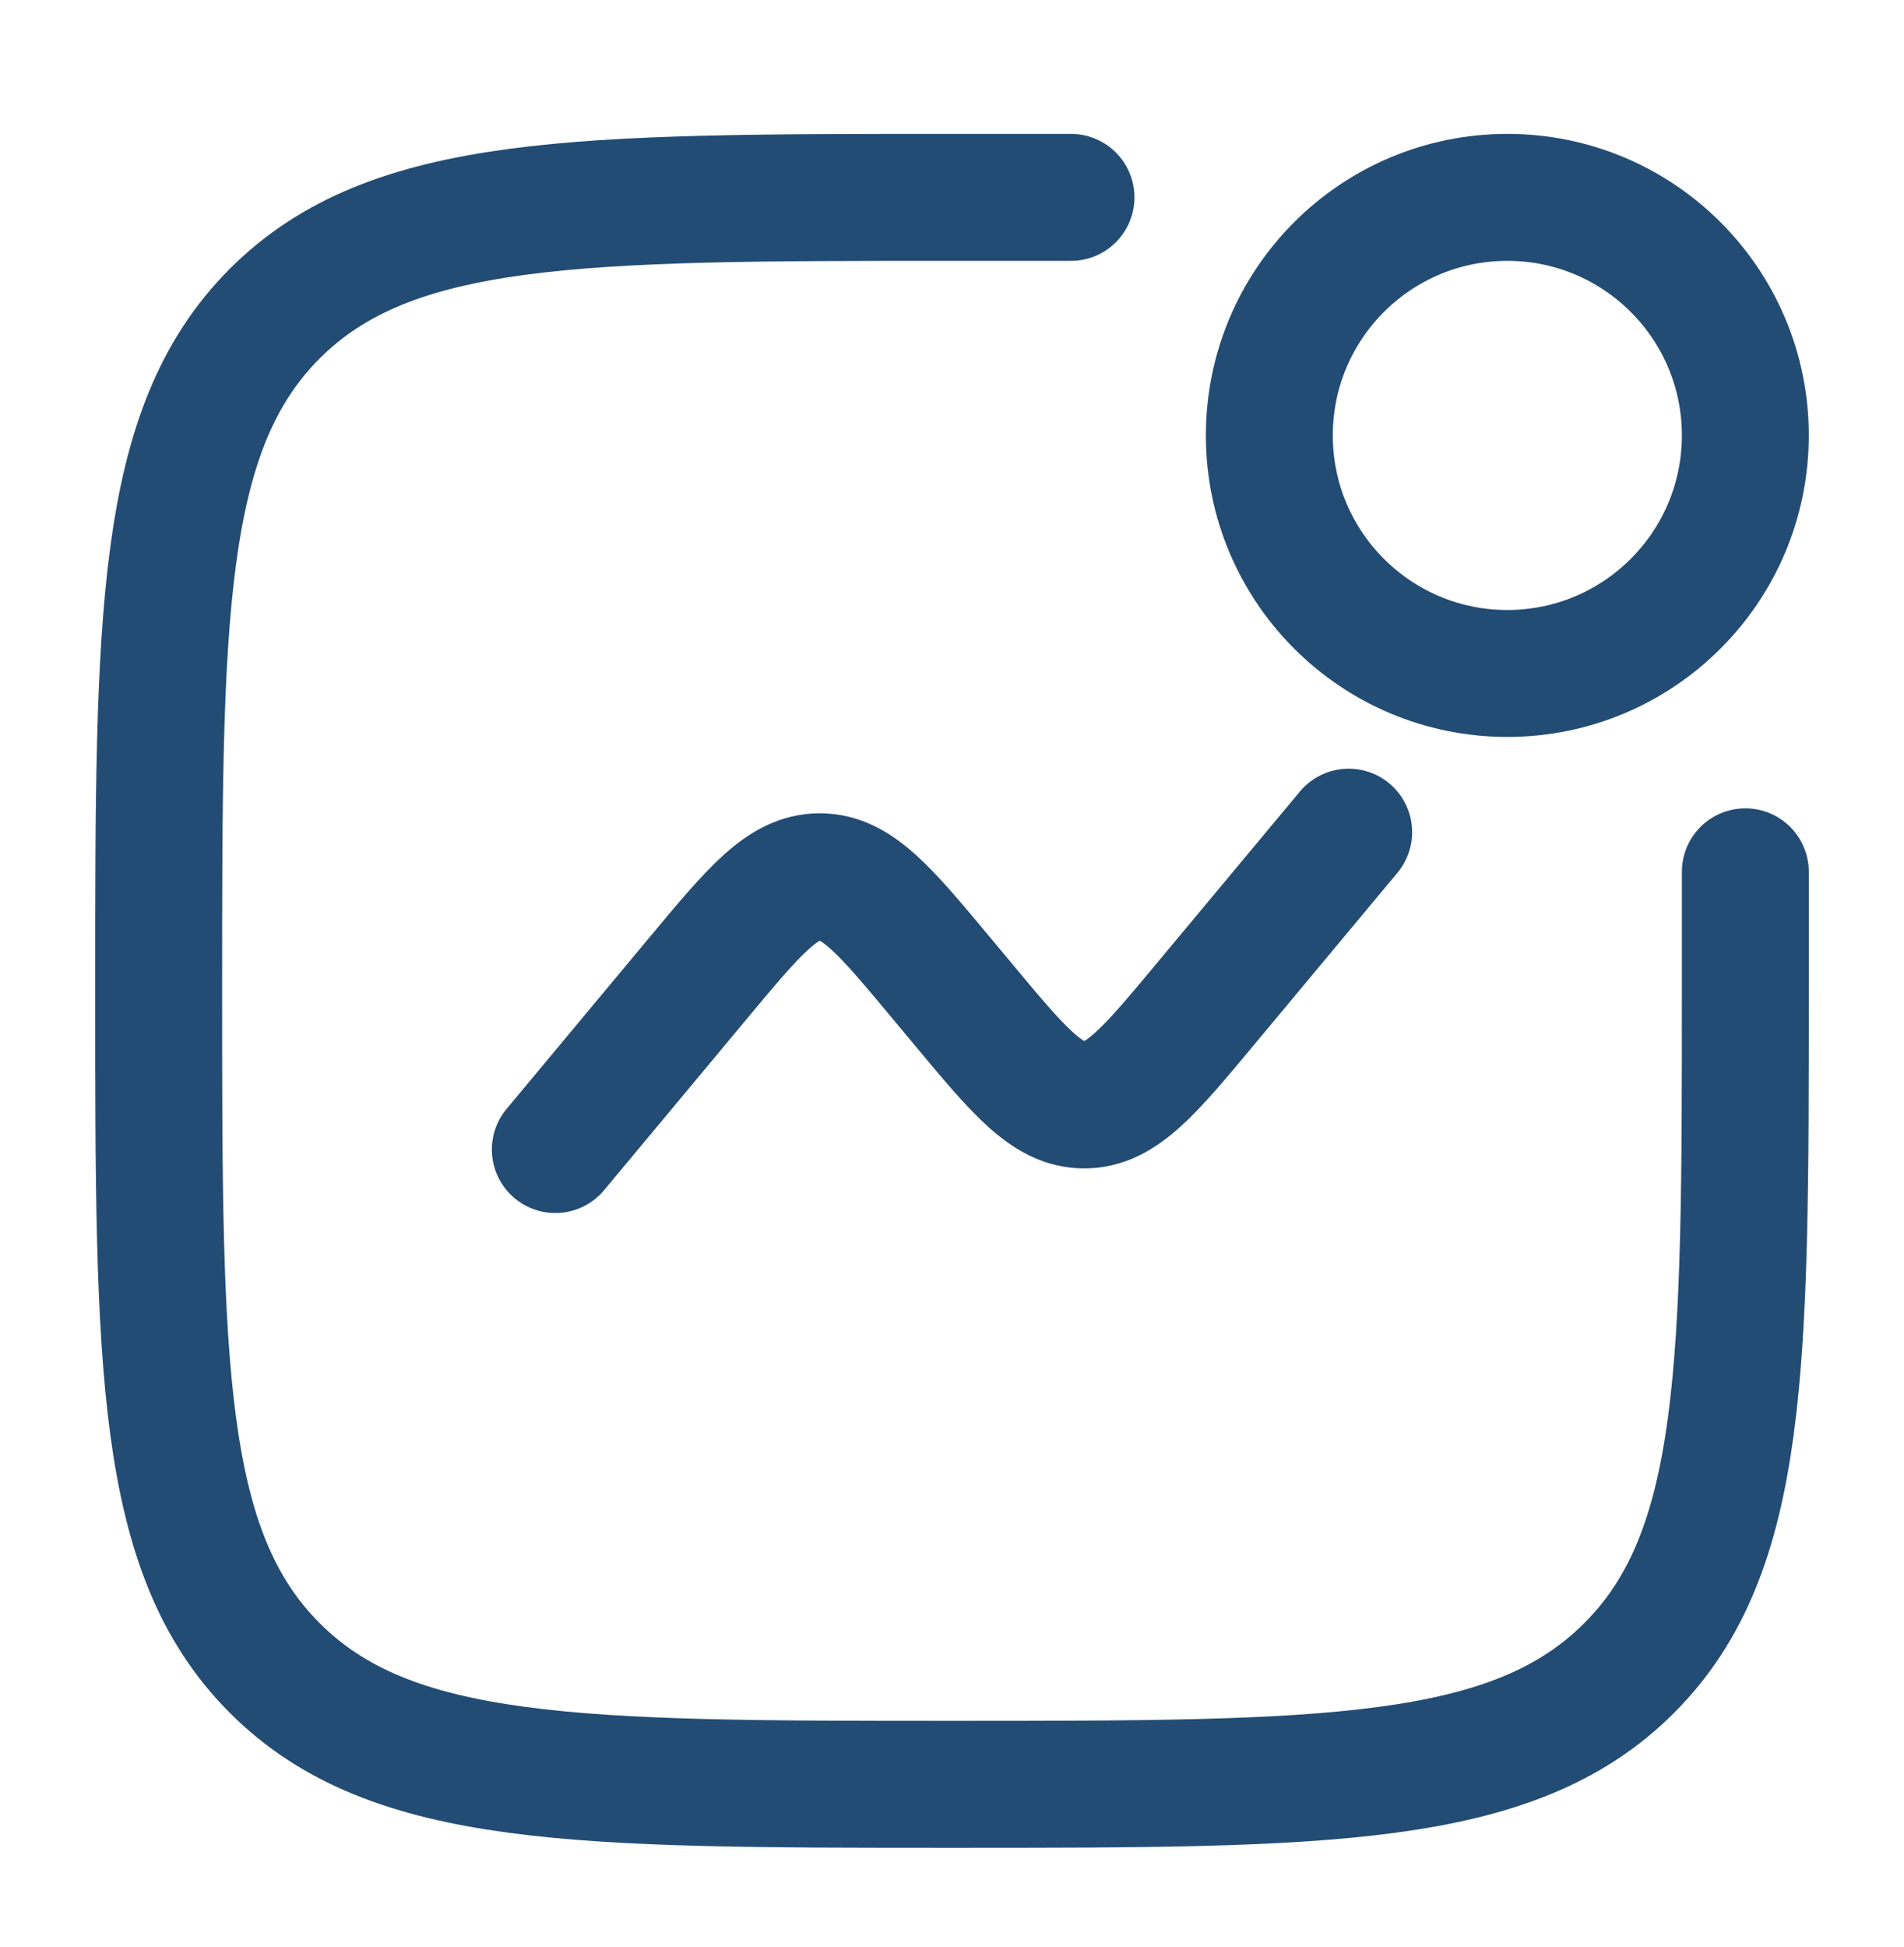
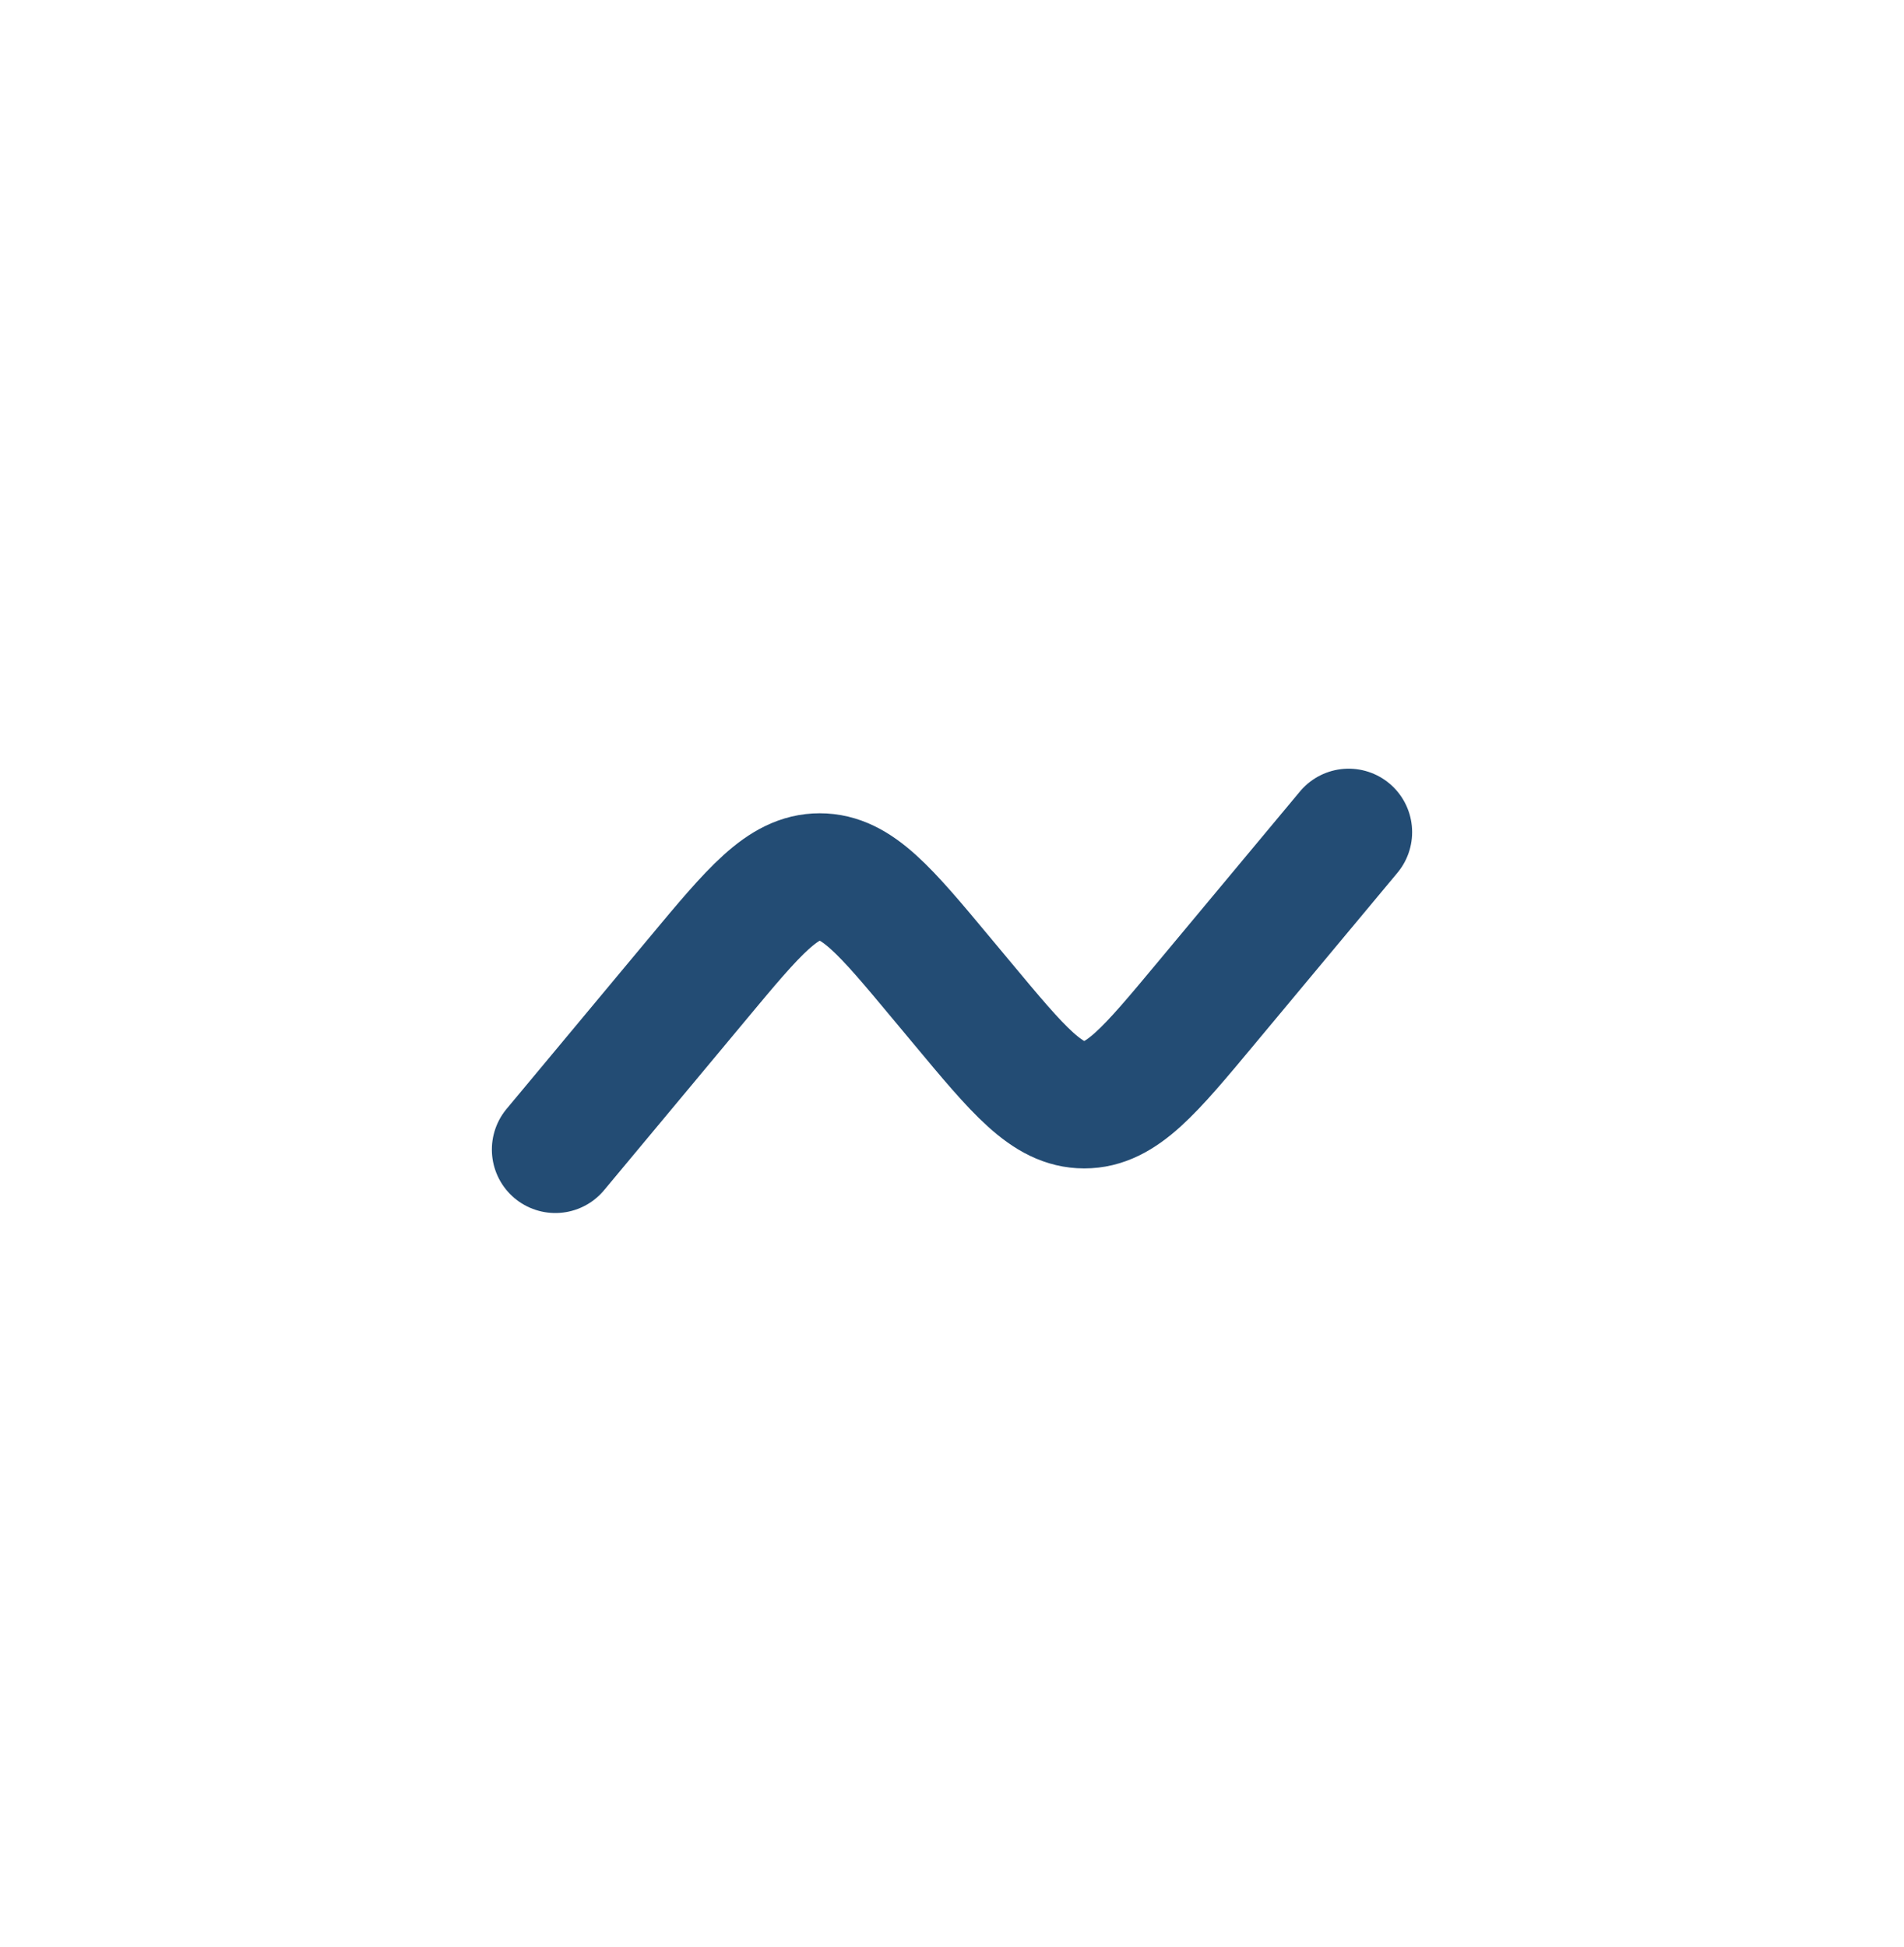
<svg xmlns="http://www.w3.org/2000/svg" width="45" height="46" viewBox="0 0 45 46" fill="none">
-   <path d="M41.25 20.601V23.414C41.25 32.253 41.25 36.672 38.503 39.417C35.76 42.164 31.339 42.164 22.5 42.164C13.661 42.164 9.242 42.164 6.495 39.417C3.75 36.674 3.75 32.253 3.75 23.414C3.75 14.575 3.75 10.156 6.495 7.409C9.244 4.664 13.661 4.664 22.5 4.664H25.312" stroke="#234C74" stroke-width="3" stroke-linecap="round" />
  <path d="M13.125 27.164L16.494 23.121C17.829 21.518 18.497 20.718 19.374 20.718C20.254 20.718 20.921 21.518 22.256 23.121L22.744 23.706C24.079 25.309 24.746 26.11 25.626 26.11C26.505 26.11 27.171 25.309 28.506 23.706L31.875 19.664" stroke="#234C74" stroke-width="3" stroke-linecap="round" />
-   <path d="M35.625 15.914C38.732 15.914 41.25 13.395 41.25 10.289C41.25 7.182 38.732 4.664 35.625 4.664C32.518 4.664 30 7.182 30 10.289C30 13.395 32.518 15.914 35.625 15.914Z" stroke="#234C74" stroke-width="3" />
</svg>